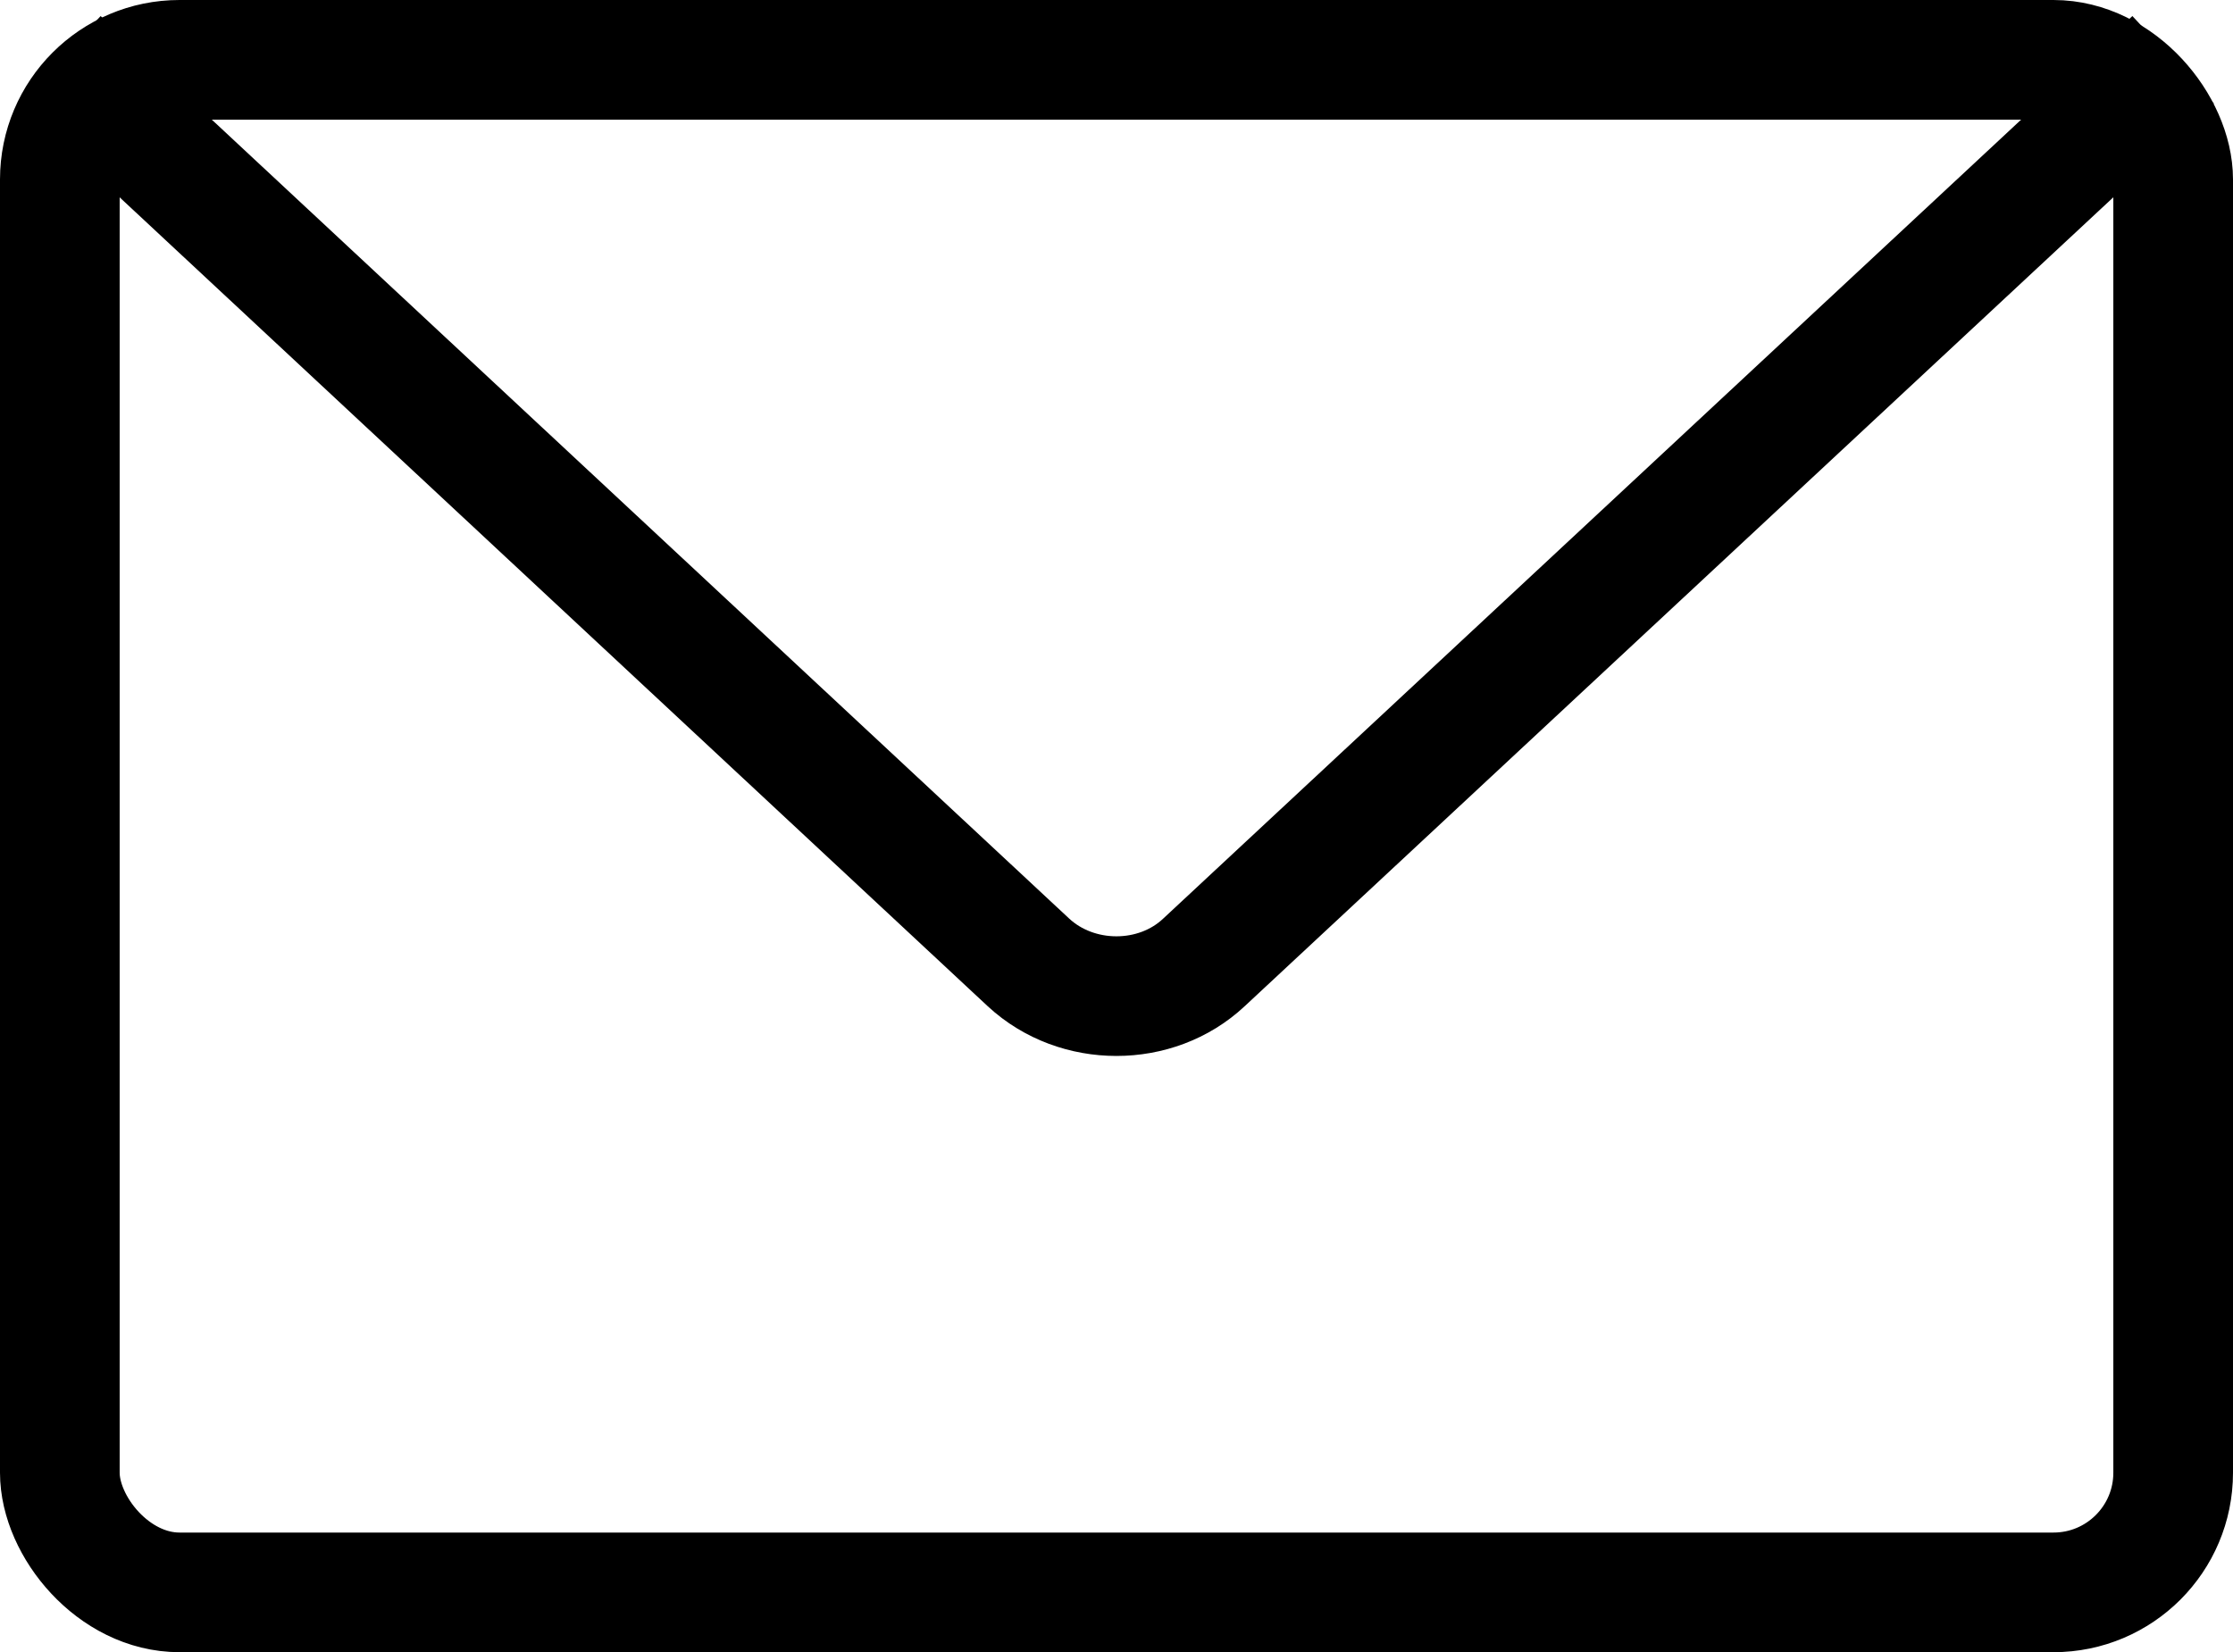
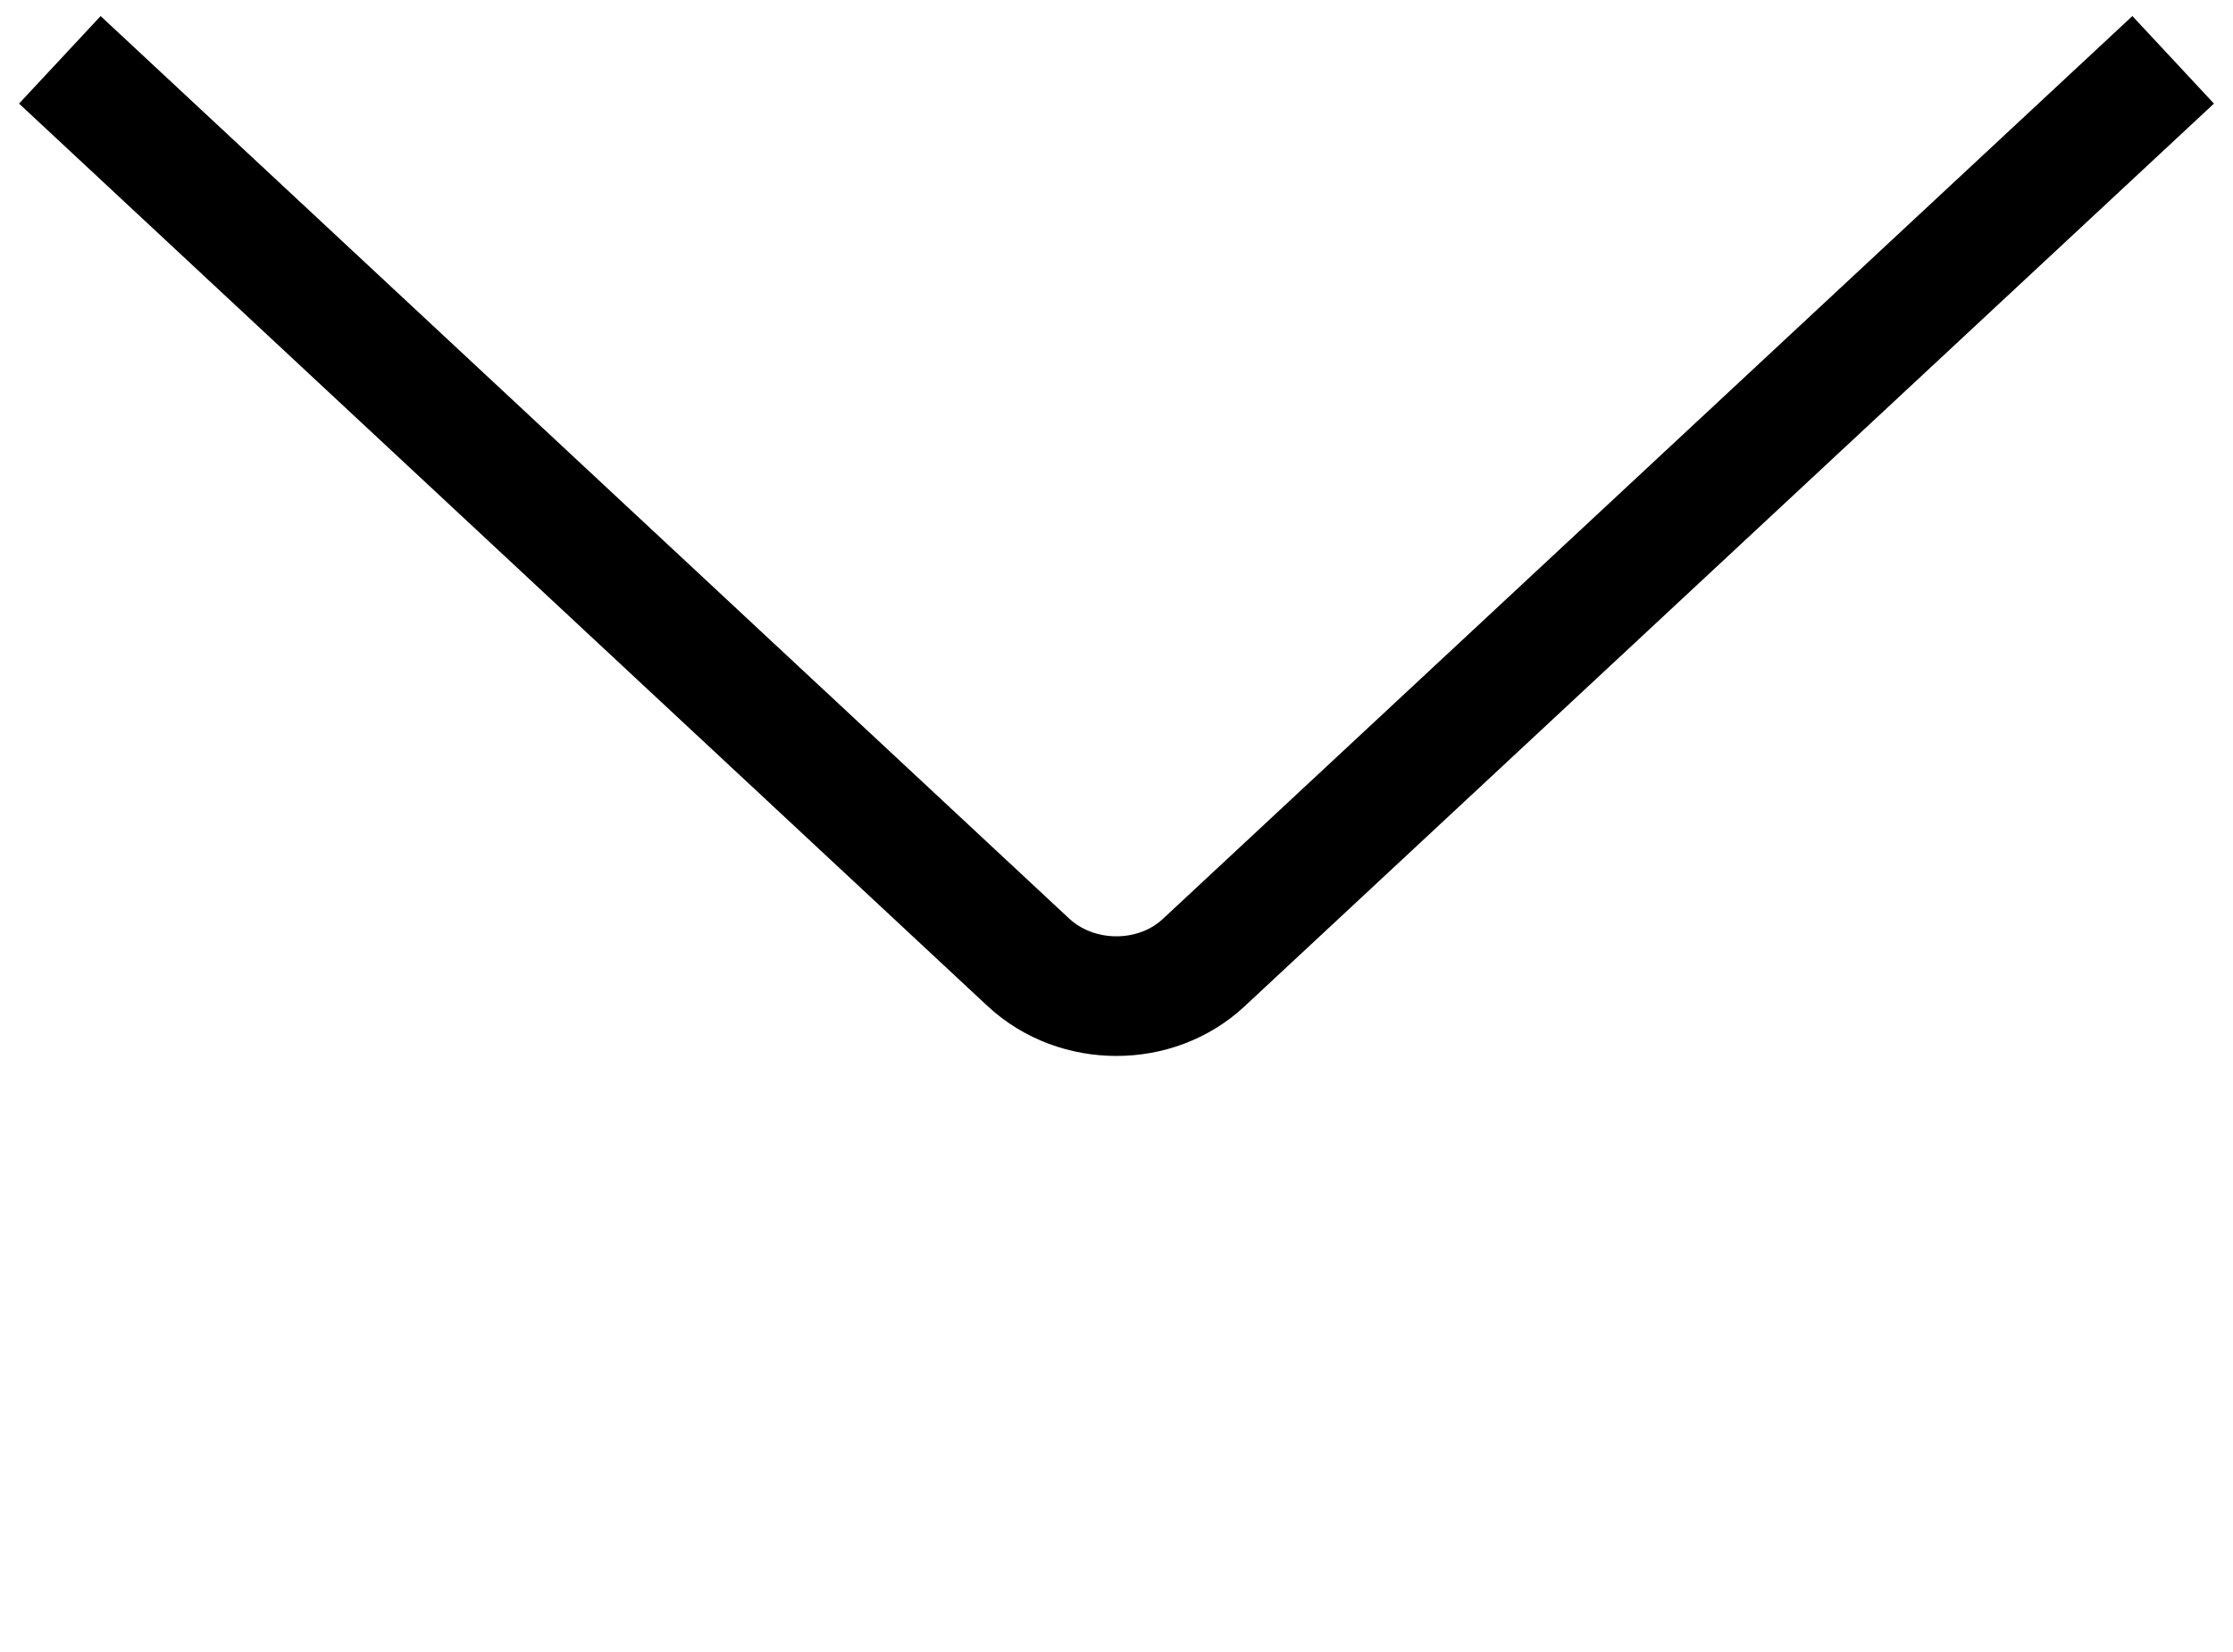
<svg xmlns="http://www.w3.org/2000/svg" id="Layer_2" viewBox="0 0 37.32 27.62">
  <defs>
    <style>.cls-1{fill:none;stroke:#000;stroke-miterlimit:10;stroke-width:2px}</style>
  </defs>
  <g id="_レイヤー_1">
-     <rect class="cls-1" x="1" y="1" width="35.32" height="25.62" rx="2" ry="2" />
    <path class="cls-1" d="M36.32 1l-16.2 15.09c-.8.75-2.12.75-2.93 0L1 1" />
  </g>
</svg>